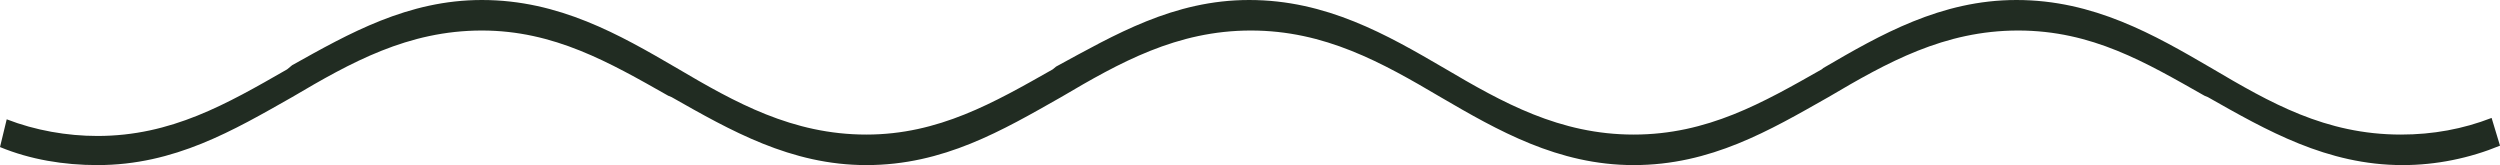
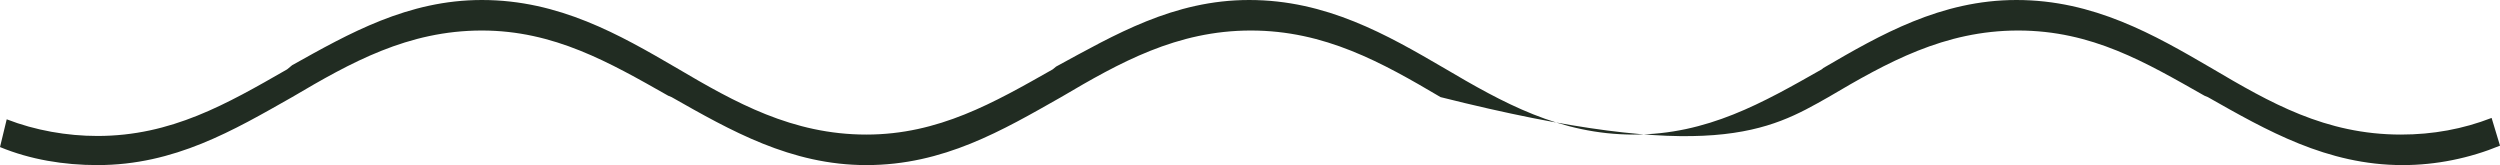
<svg xmlns="http://www.w3.org/2000/svg" width="424" height="28" viewBox="0 0 424 28" fill="none">
-   <path d="M422.576 20C417.735 21.882 412.61 22.823 407.199 22.823C394.385 22.823 384.989 17.412 375.022 11.529C365.34 5.882 355.089 0 341.991 0C329.177 0 318.925 5.882 309.244 11.529L308.959 11.765C298.993 17.412 289.596 22.823 277.066 22.823C264.537 22.823 254.856 17.412 244.889 11.529C235.208 5.882 224.956 0 211.858 0C199.044 0 189.077 5.882 179.111 11.294L178.541 11.765C168.575 17.412 159.178 22.823 146.934 22.823C134.404 22.823 124.723 17.412 114.756 11.529C105.075 5.882 94.823 0 81.725 0C69.195 0 59.229 5.647 49.547 11.059L48.693 11.765C38.442 17.647 29.045 23.059 16.516 23.059C11.39 23.059 5.98 22.118 1.139 20.235L0 24.941C5.126 27.059 10.821 28 16.516 28C29.614 28 39.581 22.118 49.547 16.471C59.514 10.588 69.195 5.176 81.725 5.176C93.969 5.176 103.366 10.588 113.332 16.235L113.902 16.471C123.868 22.118 134.12 28 146.934 28C160.032 28 169.999 22.118 179.965 16.471C189.932 10.588 199.613 5.176 212.142 5.176C224.672 5.176 234.353 10.588 244.32 16.471C254.001 22.118 264.253 28 277.066 28C290.165 28 300.132 22.118 310.098 16.471C320.064 10.588 329.746 5.176 342.275 5.176C354.805 5.176 363.917 10.588 373.883 16.235L374.453 16.471C384.419 22.118 394.67 28 407.484 28C413.179 28 418.874 26.823 424 24.706L422.576 20Z" fill="#212C22" />
+   <path d="M422.576 20C417.735 21.882 412.61 22.823 407.199 22.823C394.385 22.823 384.989 17.412 375.022 11.529C365.34 5.882 355.089 0 341.991 0C329.177 0 318.925 5.882 309.244 11.529L308.959 11.765C298.993 17.412 289.596 22.823 277.066 22.823C264.537 22.823 254.856 17.412 244.889 11.529C235.208 5.882 224.956 0 211.858 0C199.044 0 189.077 5.882 179.111 11.294L178.541 11.765C168.575 17.412 159.178 22.823 146.934 22.823C134.404 22.823 124.723 17.412 114.756 11.529C105.075 5.882 94.823 0 81.725 0C69.195 0 59.229 5.647 49.547 11.059L48.693 11.765C38.442 17.647 29.045 23.059 16.516 23.059C11.39 23.059 5.98 22.118 1.139 20.235L0 24.941C5.126 27.059 10.821 28 16.516 28C29.614 28 39.581 22.118 49.547 16.471C59.514 10.588 69.195 5.176 81.725 5.176C93.969 5.176 103.366 10.588 113.332 16.235L113.902 16.471C123.868 22.118 134.12 28 146.934 28C160.032 28 169.999 22.118 179.965 16.471C189.932 10.588 199.613 5.176 212.142 5.176C224.672 5.176 234.353 10.588 244.32 16.471C290.165 28 300.132 22.118 310.098 16.471C320.064 10.588 329.746 5.176 342.275 5.176C354.805 5.176 363.917 10.588 373.883 16.235L374.453 16.471C384.419 22.118 394.67 28 407.484 28C413.179 28 418.874 26.823 424 24.706L422.576 20Z" fill="#212C22" />
</svg>